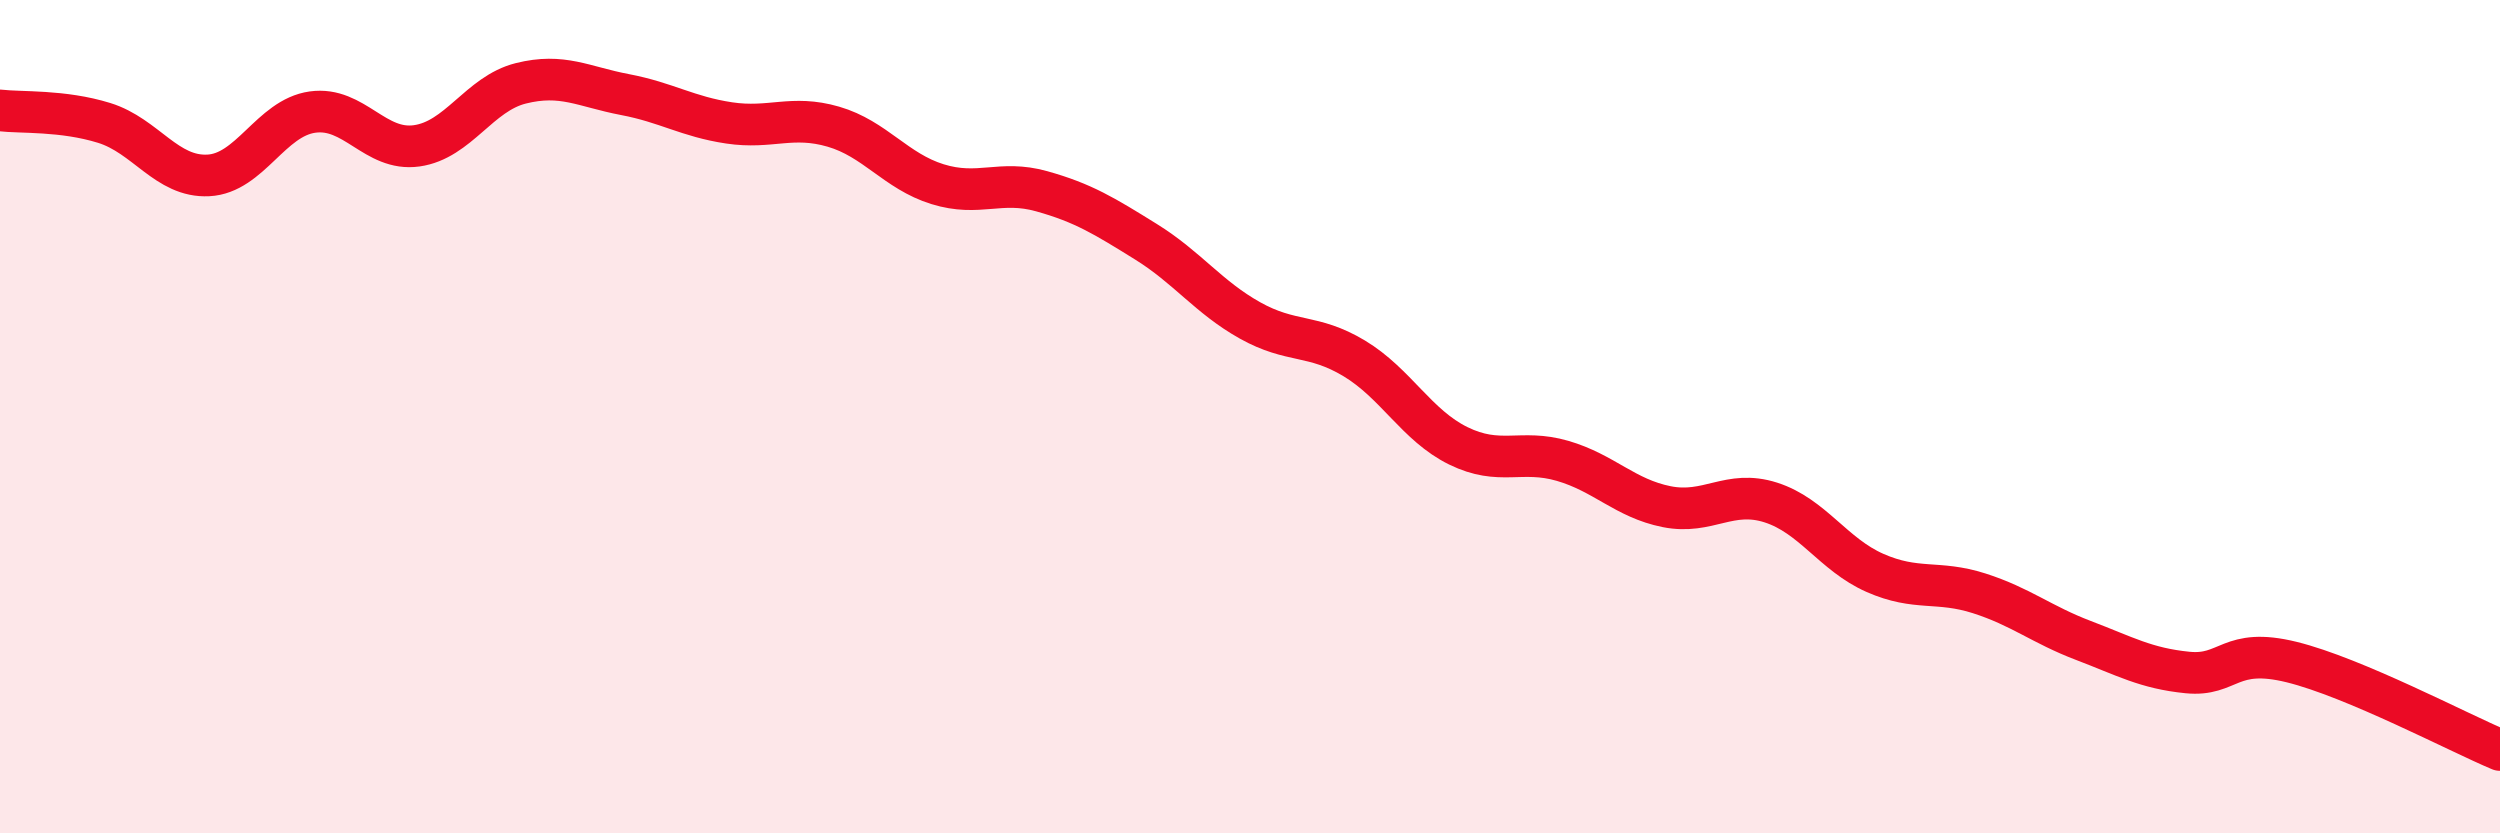
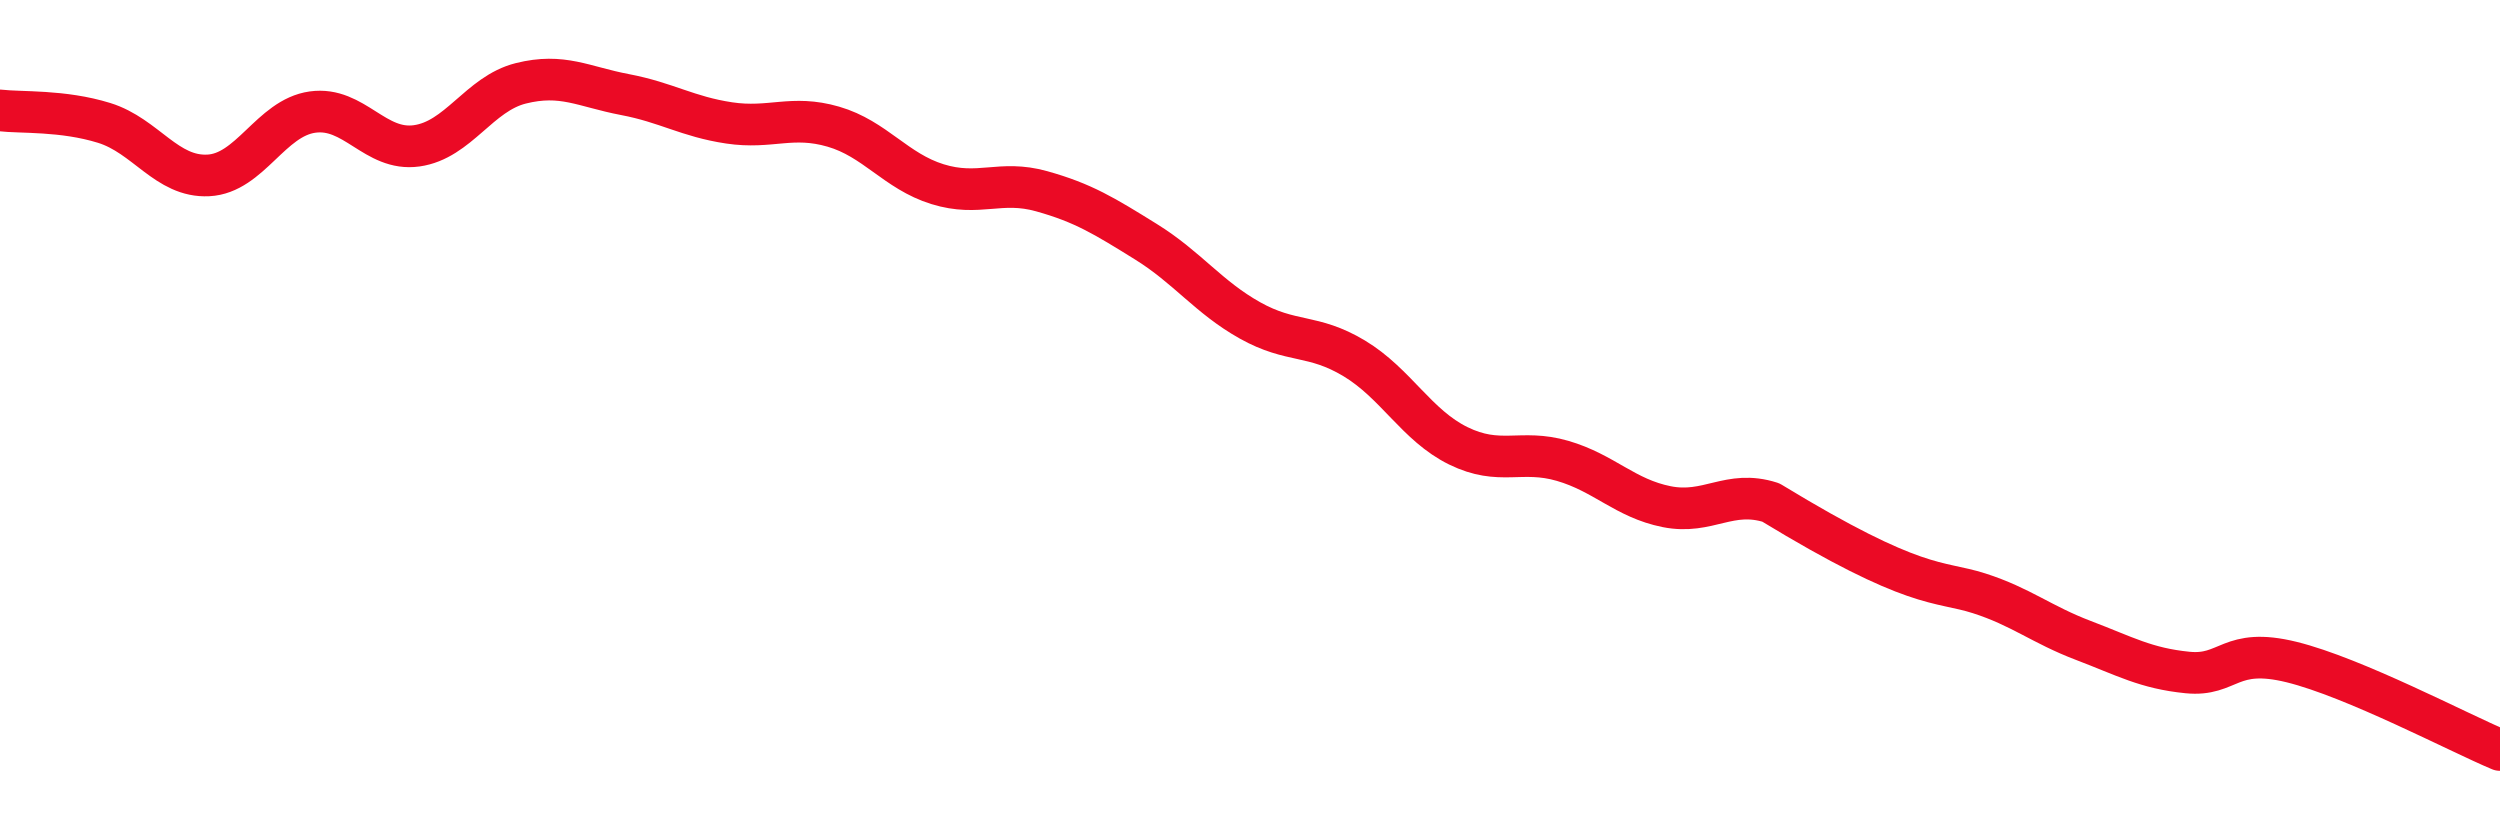
<svg xmlns="http://www.w3.org/2000/svg" width="60" height="20" viewBox="0 0 60 20">
-   <path d="M 0,2.65 C 0.5,2.71 1.5,2.64 2.5,2.95 C 3.5,3.26 4,4.26 5,4.21 C 6,4.16 6.5,2.83 7.5,2.69 C 8.5,2.55 9,3.64 10,3.5 C 11,3.36 11.5,2.25 12.5,2 C 13.5,1.75 14,2.08 15,2.27 C 16,2.46 16.5,2.8 17.5,2.95 C 18.5,3.1 19,2.75 20,3.04 C 21,3.33 21.5,4.11 22.5,4.42 C 23.5,4.73 24,4.31 25,4.59 C 26,4.87 26.5,5.18 27.5,5.8 C 28.5,6.42 29,7.13 30,7.69 C 31,8.25 31.5,8 32.5,8.6 C 33.5,9.2 34,10.21 35,10.7 C 36,11.19 36.5,10.77 37.5,11.06 C 38.5,11.35 39,11.96 40,12.16 C 41,12.36 41.5,11.74 42.5,12.06 C 43.5,12.38 44,13.31 45,13.75 C 46,14.19 46.5,13.92 47.5,14.24 C 48.5,14.56 49,14.99 50,15.37 C 51,15.75 51.5,16.04 52.5,16.14 C 53.5,16.24 53.5,15.52 55,15.89 C 56.5,16.26 59,17.58 60,18L60 20L0 20Z" fill="#EB0A25" opacity="0.1" stroke-linecap="round" stroke-linejoin="round" />
-   <path d="M 0,2.65 C 0.5,2.71 1.5,2.64 2.5,2.95 C 3.5,3.26 4,4.26 5,4.21 C 6,4.16 6.5,2.83 7.5,2.69 C 8.5,2.55 9,3.64 10,3.5 C 11,3.36 11.5,2.25 12.5,2 C 13.5,1.75 14,2.08 15,2.27 C 16,2.46 16.5,2.8 17.5,2.95 C 18.5,3.1 19,2.75 20,3.04 C 21,3.33 21.5,4.11 22.5,4.42 C 23.5,4.73 24,4.31 25,4.59 C 26,4.87 26.5,5.18 27.5,5.8 C 28.5,6.42 29,7.13 30,7.69 C 31,8.25 31.5,8 32.5,8.6 C 33.5,9.2 34,10.21 35,10.7 C 36,11.19 36.5,10.77 37.5,11.06 C 38.5,11.35 39,11.96 40,12.16 C 41,12.36 41.5,11.74 42.5,12.06 C 43.5,12.38 44,13.31 45,13.75 C 46,14.19 46.5,13.92 47.5,14.24 C 48.5,14.56 49,14.99 50,15.37 C 51,15.75 51.5,16.04 52.5,16.14 C 53.5,16.24 53.5,15.52 55,15.89 C 56.5,16.26 59,17.58 60,18" stroke="#EB0A25" stroke-width="1" fill="none" stroke-linecap="round" stroke-linejoin="round" />
+   <path d="M 0,2.65 C 0.5,2.71 1.5,2.64 2.5,2.95 C 3.5,3.26 4,4.26 5,4.21 C 6,4.16 6.5,2.83 7.5,2.69 C 8.5,2.55 9,3.64 10,3.5 C 11,3.36 11.5,2.25 12.5,2 C 13.5,1.75 14,2.08 15,2.27 C 16,2.46 16.5,2.8 17.5,2.95 C 18.5,3.1 19,2.75 20,3.04 C 21,3.33 21.5,4.11 22.5,4.42 C 23.5,4.73 24,4.31 25,4.59 C 26,4.87 26.5,5.18 27.5,5.8 C 28.5,6.42 29,7.13 30,7.69 C 31,8.25 31.5,8 32.5,8.6 C 33.5,9.2 34,10.21 35,10.7 C 36,11.19 36.5,10.77 37.5,11.06 C 38.5,11.35 39,11.96 40,12.16 C 41,12.36 41.5,11.74 42.5,12.06 C 46,14.19 46.5,13.92 47.5,14.24 C 48.5,14.56 49,14.99 50,15.37 C 51,15.75 51.5,16.04 52.5,16.14 C 53.5,16.24 53.5,15.52 55,15.89 C 56.5,16.26 59,17.58 60,18" stroke="#EB0A25" stroke-width="1" fill="none" stroke-linecap="round" stroke-linejoin="round" />
</svg>